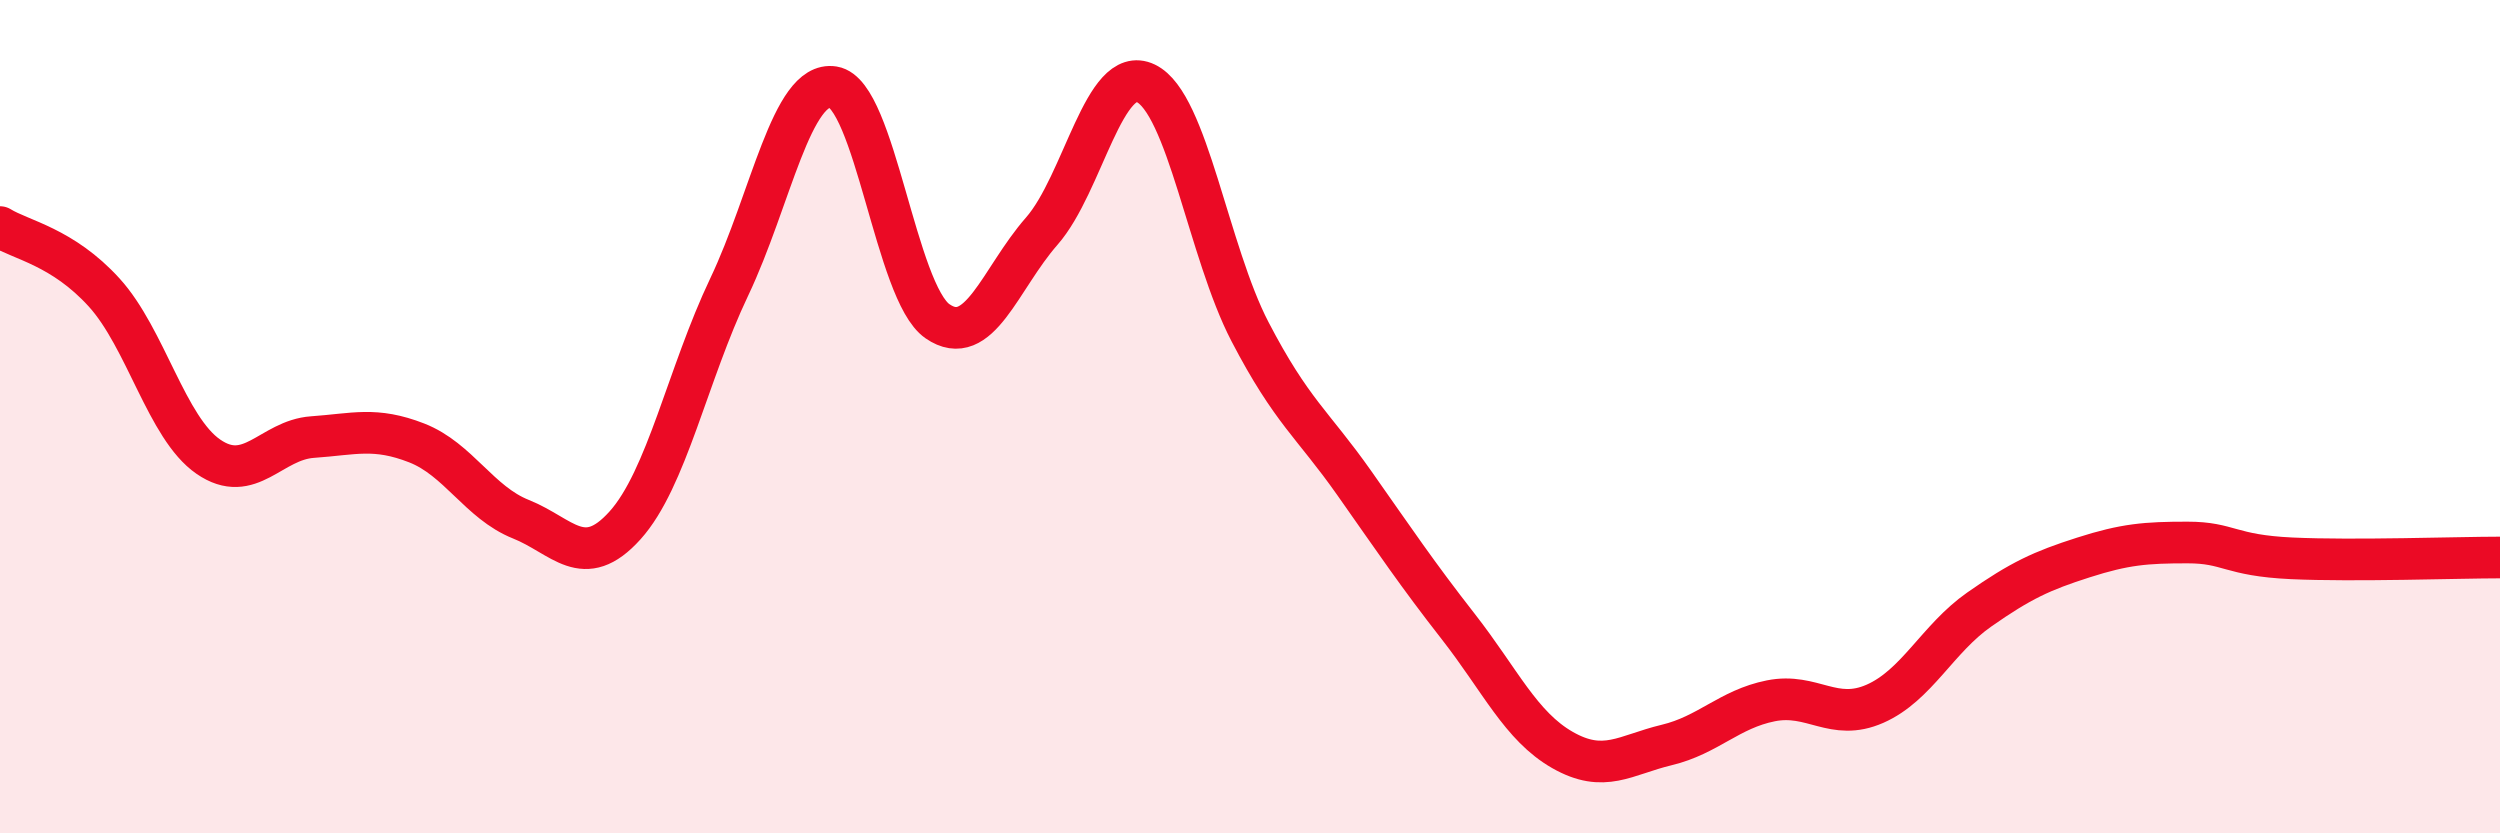
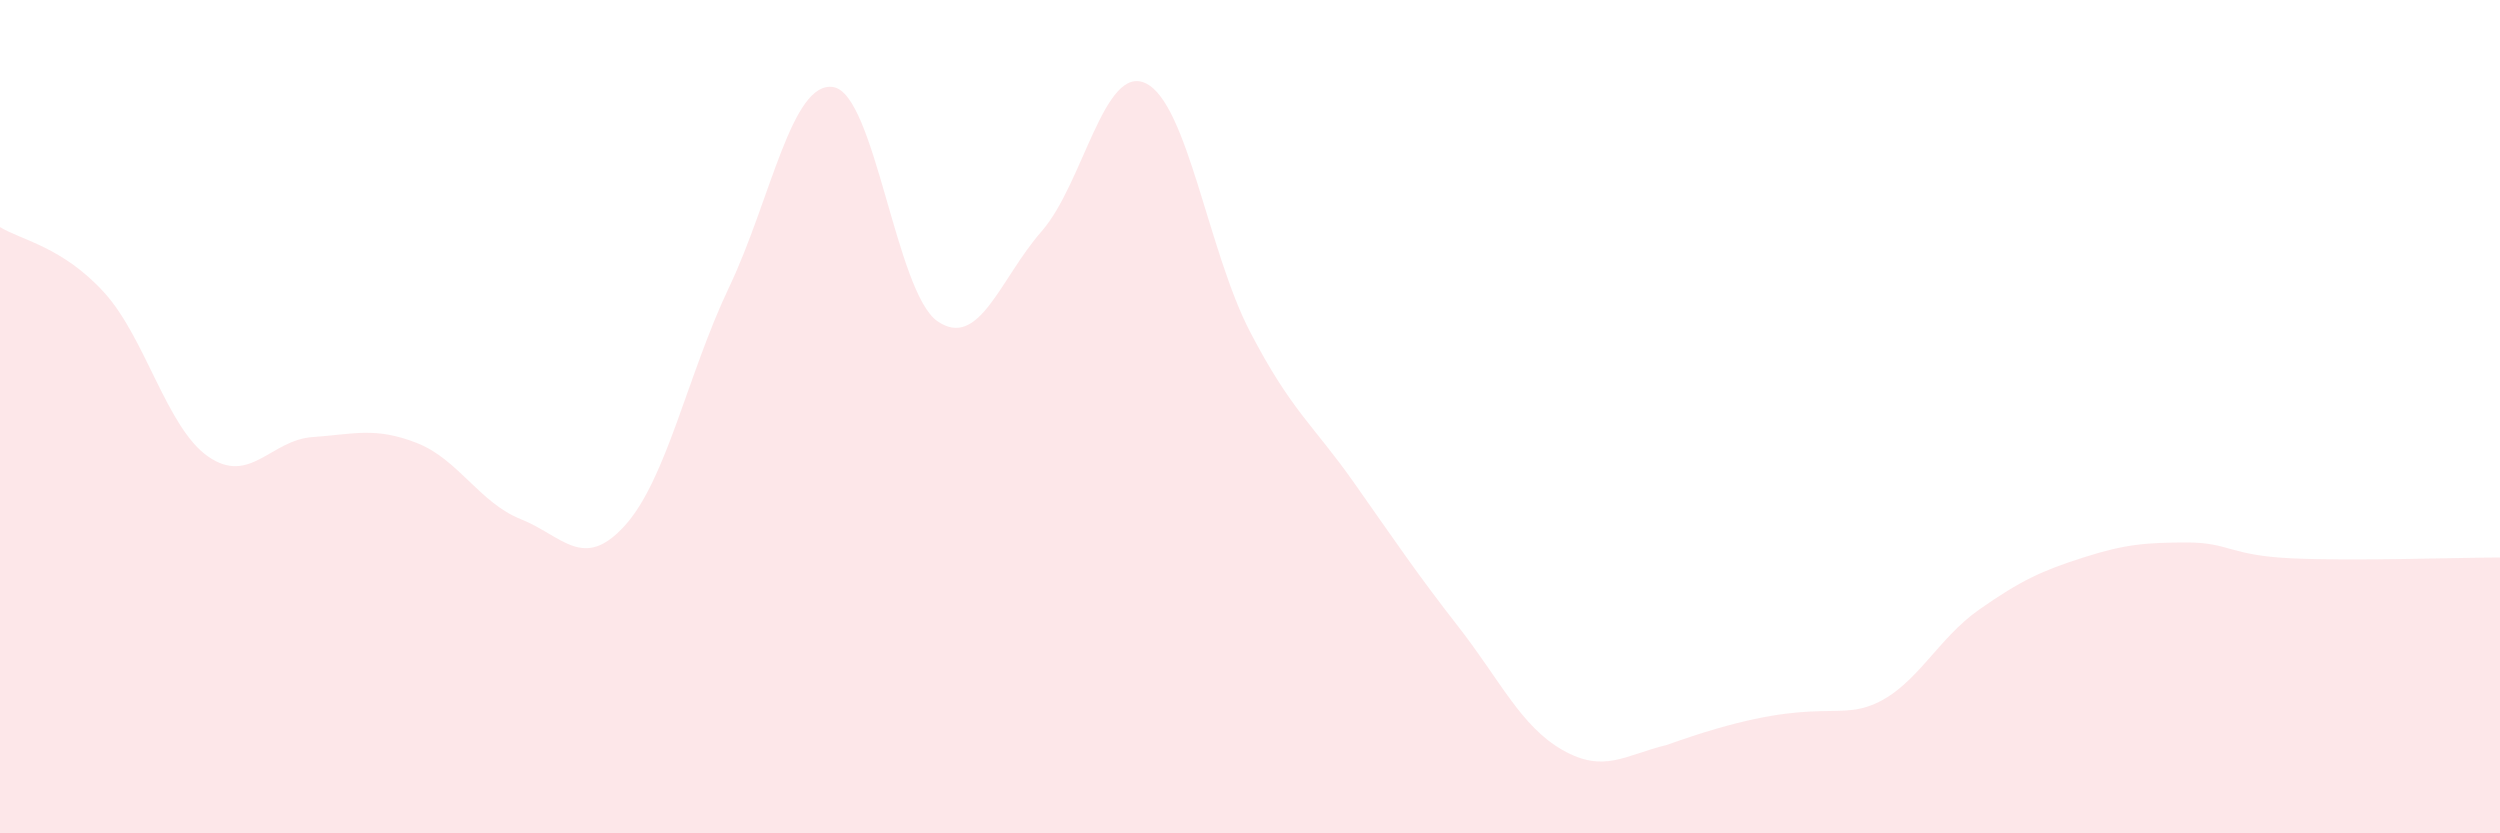
<svg xmlns="http://www.w3.org/2000/svg" width="60" height="20" viewBox="0 0 60 20">
-   <path d="M 0,5.45 C 0.5,5.76 1.5,5.92 2.5,7.02 C 3.5,8.12 4,10.27 5,10.96 C 6,11.65 6.5,10.56 7.5,10.49 C 8.5,10.42 9,10.24 10,10.63 C 11,11.02 11.5,12.06 12.5,12.46 C 13.5,12.86 14,13.72 15,12.61 C 16,11.5 16.5,8.99 17.5,6.89 C 18.5,4.79 19,1.93 20,2.09 C 21,2.25 21.5,7.02 22.5,7.71 C 23.5,8.4 24,6.69 25,5.55 C 26,4.41 26.5,1.52 27.5,2 C 28.5,2.48 29,6.04 30,7.96 C 31,9.88 31.5,10.17 32.5,11.59 C 33.5,13.01 34,13.76 35,15.04 C 36,16.32 36.5,17.43 37.5,18 C 38.5,18.57 39,18.12 40,17.88 C 41,17.64 41.5,17.02 42.5,16.82 C 43.5,16.62 44,17.33 45,16.89 C 46,16.45 46.5,15.33 47.5,14.63 C 48.5,13.93 49,13.7 50,13.38 C 51,13.06 51.5,13.02 52.5,13.02 C 53.5,13.02 53.5,13.33 55,13.4 C 56.5,13.47 59,13.38 60,13.38L60 20L0 20Z" fill="#EB0A25" opacity="0.1" stroke-linecap="round" stroke-linejoin="round" />
-   <path d="M 0,5.45 C 0.5,5.76 1.5,5.92 2.5,7.02 C 3.5,8.12 4,10.27 5,10.96 C 6,11.65 6.5,10.56 7.5,10.49 C 8.5,10.42 9,10.24 10,10.63 C 11,11.02 11.5,12.06 12.5,12.46 C 13.5,12.86 14,13.72 15,12.61 C 16,11.5 16.5,8.99 17.5,6.89 C 18.5,4.79 19,1.93 20,2.09 C 21,2.25 21.5,7.02 22.5,7.71 C 23.5,8.4 24,6.69 25,5.55 C 26,4.41 26.5,1.52 27.5,2 C 28.5,2.48 29,6.04 30,7.96 C 31,9.88 31.5,10.17 32.5,11.59 C 33.5,13.01 34,13.76 35,15.04 C 36,16.32 36.5,17.43 37.5,18 C 38.5,18.57 39,18.12 40,17.88 C 41,17.64 41.5,17.02 42.5,16.82 C 43.5,16.62 44,17.33 45,16.89 C 46,16.45 46.5,15.33 47.5,14.63 C 48.5,13.93 49,13.7 50,13.38 C 51,13.06 51.5,13.02 52.5,13.02 C 53.5,13.02 53.5,13.33 55,13.4 C 56.5,13.47 59,13.38 60,13.38" stroke="#EB0A25" stroke-width="1" fill="none" stroke-linecap="round" stroke-linejoin="round" />
+   <path d="M 0,5.45 C 0.5,5.76 1.5,5.92 2.5,7.02 C 3.5,8.12 4,10.27 5,10.96 C 6,11.65 6.5,10.56 7.5,10.49 C 8.5,10.42 9,10.24 10,10.63 C 11,11.02 11.5,12.06 12.5,12.46 C 13.5,12.86 14,13.72 15,12.61 C 16,11.5 16.5,8.99 17.5,6.89 C 18.5,4.79 19,1.93 20,2.09 C 21,2.25 21.5,7.02 22.5,7.71 C 23.5,8.4 24,6.69 25,5.55 C 26,4.41 26.5,1.52 27.5,2 C 28.5,2.48 29,6.04 30,7.96 C 31,9.88 31.5,10.17 32.5,11.59 C 33.5,13.01 34,13.76 35,15.04 C 36,16.32 36.5,17.43 37.5,18 C 38.5,18.57 39,18.12 40,17.88 C 43.5,16.62 44,17.33 45,16.89 C 46,16.45 46.5,15.33 47.5,14.63 C 48.5,13.93 49,13.7 50,13.38 C 51,13.06 51.5,13.02 52.5,13.02 C 53.5,13.02 53.5,13.33 55,13.4 C 56.5,13.47 59,13.38 60,13.38L60 20L0 20Z" fill="#EB0A25" opacity="0.1" stroke-linecap="round" stroke-linejoin="round" />
</svg>